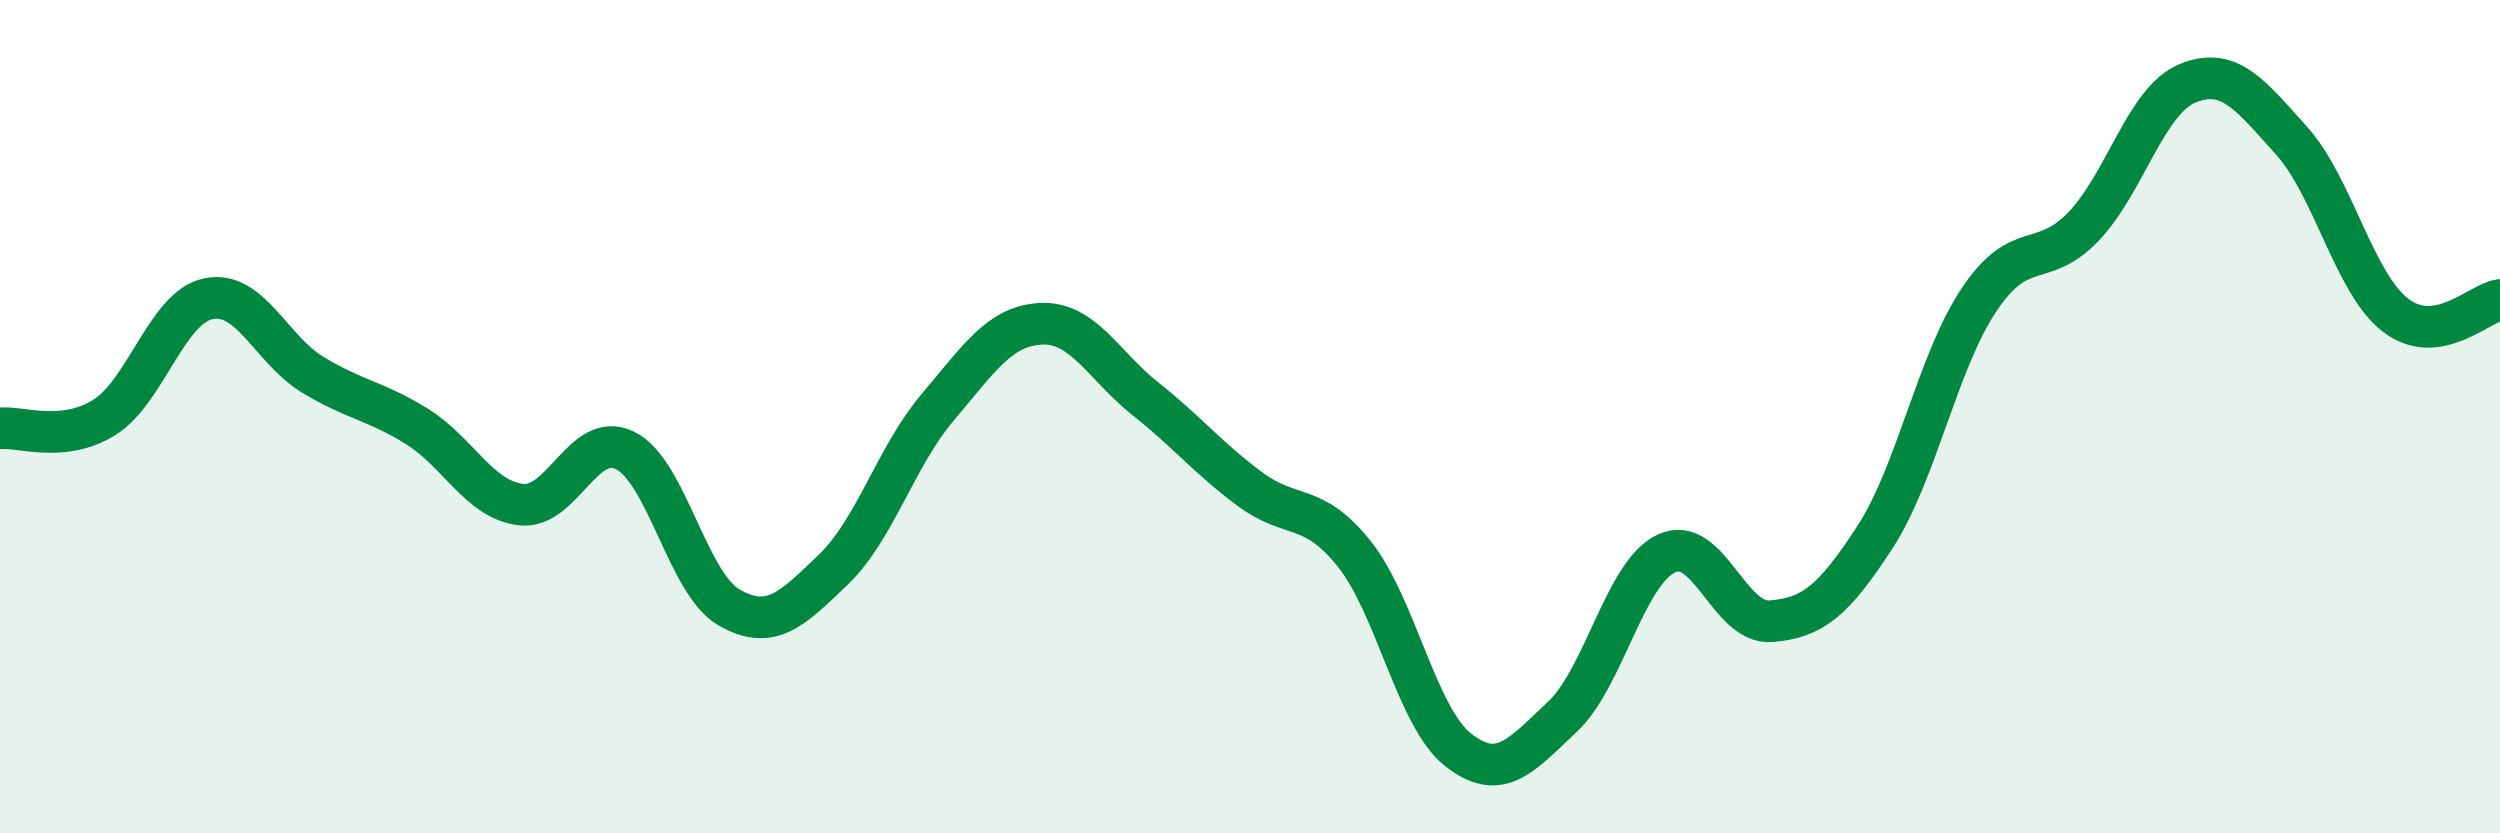
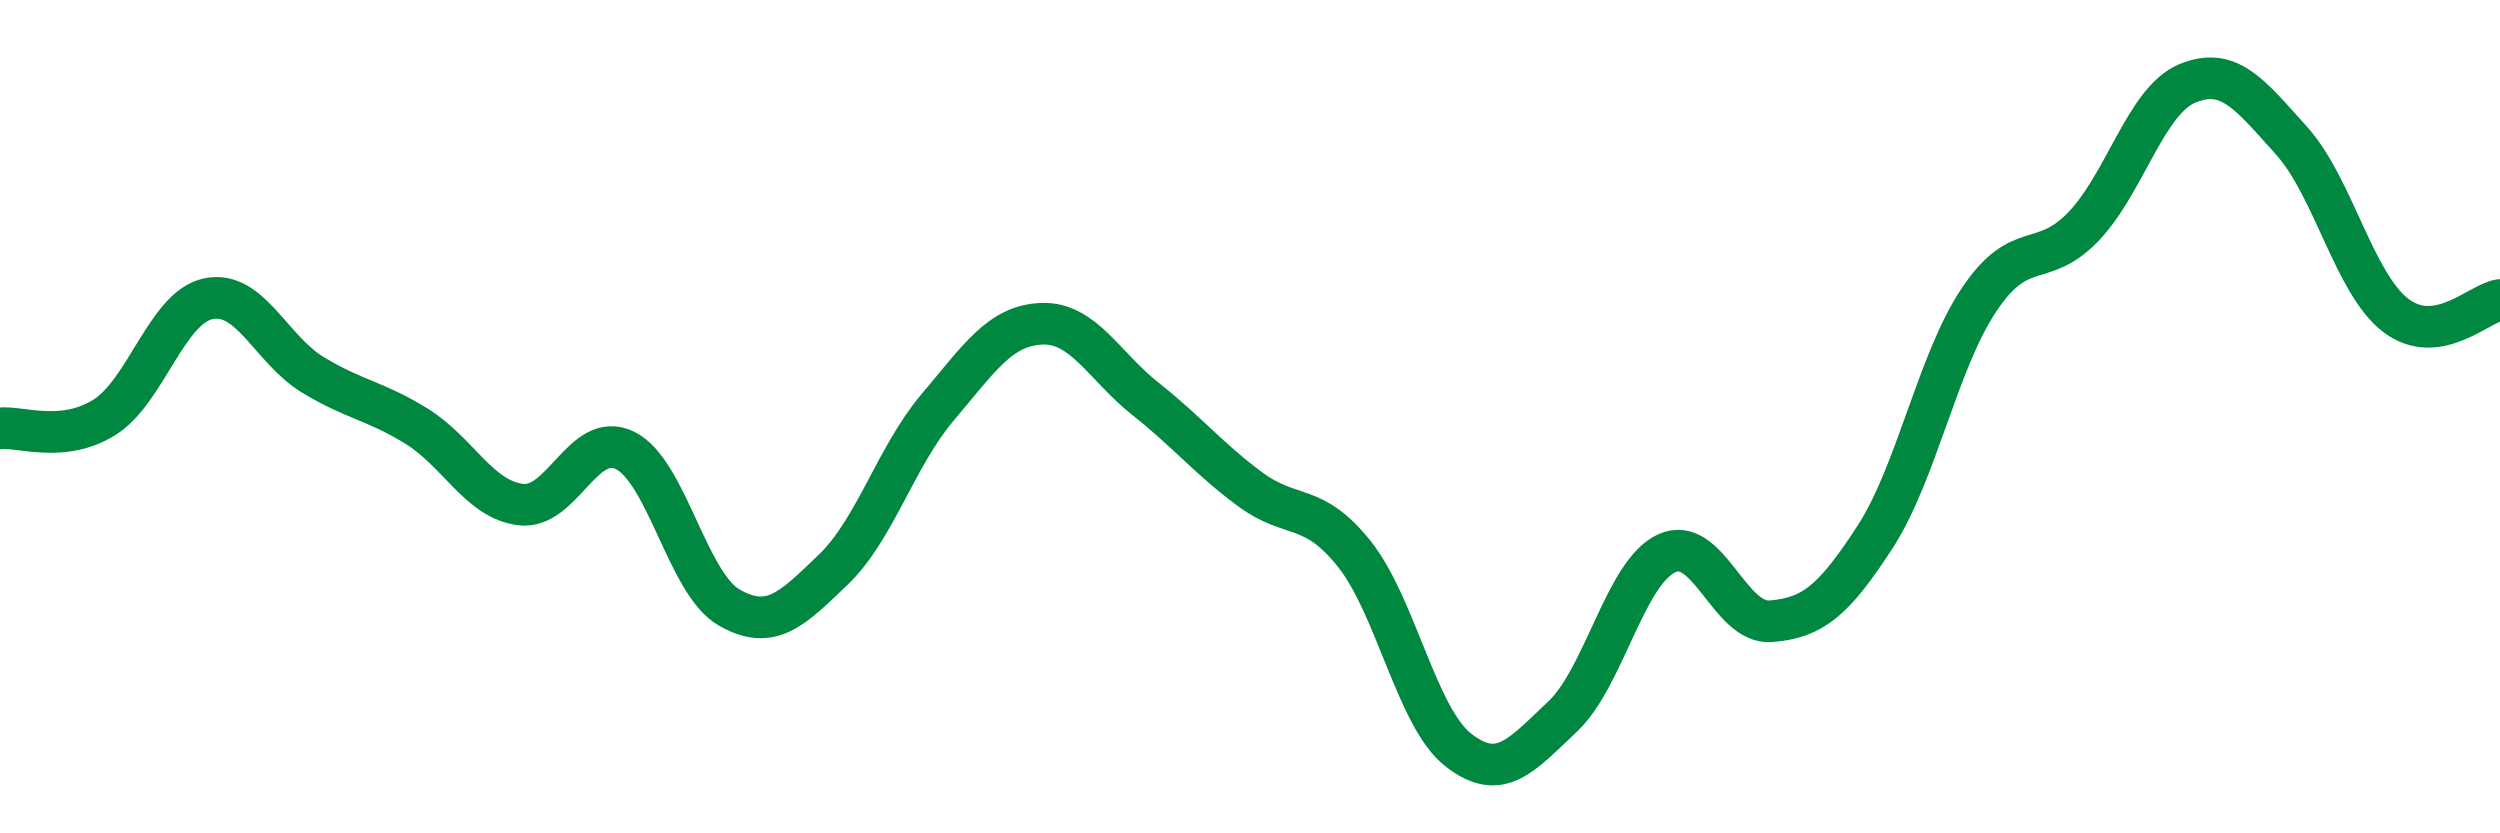
<svg xmlns="http://www.w3.org/2000/svg" width="60" height="20" viewBox="0 0 60 20">
-   <path d="M 0,10.28 C 0.5,10.23 1.5,10.64 2.5,10.02 C 3.5,9.4 4,7.38 5,7.17 C 6,6.96 6.5,8.38 7.5,8.99 C 8.5,9.6 9,9.61 10,10.23 C 11,10.85 11.5,11.99 12.5,12.11 C 13.5,12.23 14,10.32 15,10.81 C 16,11.3 16.5,14.01 17.5,14.58 C 18.5,15.15 19,14.63 20,13.67 C 21,12.71 21.5,10.96 22.5,9.78 C 23.5,8.6 24,7.81 25,7.77 C 26,7.73 26.5,8.79 27.5,9.58 C 28.5,10.37 29,11 30,11.74 C 31,12.48 31.5,12.04 32.5,13.29 C 33.5,14.54 34,17.22 35,18 C 36,18.78 36.5,18.14 37.5,17.2 C 38.5,16.26 39,13.74 40,13.28 C 41,12.82 41.5,14.99 42.5,14.91 C 43.5,14.83 44,14.43 45,12.89 C 46,11.35 46.5,8.68 47.5,7.19 C 48.5,5.7 49,6.48 50,5.44 C 51,4.4 51.5,2.41 52.5,2 C 53.5,1.59 54,2.27 55,3.38 C 56,4.49 56.5,6.81 57.5,7.57 C 58.5,8.33 59.5,7.27 60,7.2L60 20L0 20Z" fill="#008740" opacity="0.1" stroke-linecap="round" stroke-linejoin="round" />
  <path d="M 0,10.28 C 0.5,10.23 1.5,10.64 2.5,10.02 C 3.5,9.4 4,7.38 5,7.17 C 6,6.96 6.5,8.38 7.5,8.99 C 8.5,9.6 9,9.61 10,10.23 C 11,10.85 11.5,11.99 12.5,12.11 C 13.5,12.23 14,10.32 15,10.81 C 16,11.3 16.5,14.01 17.5,14.58 C 18.5,15.15 19,14.63 20,13.67 C 21,12.71 21.5,10.96 22.5,9.78 C 23.5,8.6 24,7.81 25,7.77 C 26,7.73 26.5,8.79 27.5,9.58 C 28.5,10.37 29,11 30,11.74 C 31,12.48 31.5,12.04 32.5,13.29 C 33.5,14.54 34,17.22 35,18 C 36,18.78 36.5,18.14 37.5,17.2 C 38.5,16.26 39,13.74 40,13.28 C 41,12.82 41.5,14.99 42.5,14.91 C 43.5,14.83 44,14.43 45,12.89 C 46,11.35 46.5,8.68 47.5,7.19 C 48.5,5.7 49,6.48 50,5.44 C 51,4.4 51.5,2.41 52.5,2 C 53.5,1.59 54,2.27 55,3.38 C 56,4.49 56.5,6.81 57.5,7.57 C 58.5,8.33 59.5,7.27 60,7.2" stroke="#008740" stroke-width="1" fill="none" stroke-linecap="round" stroke-linejoin="round" />
</svg>